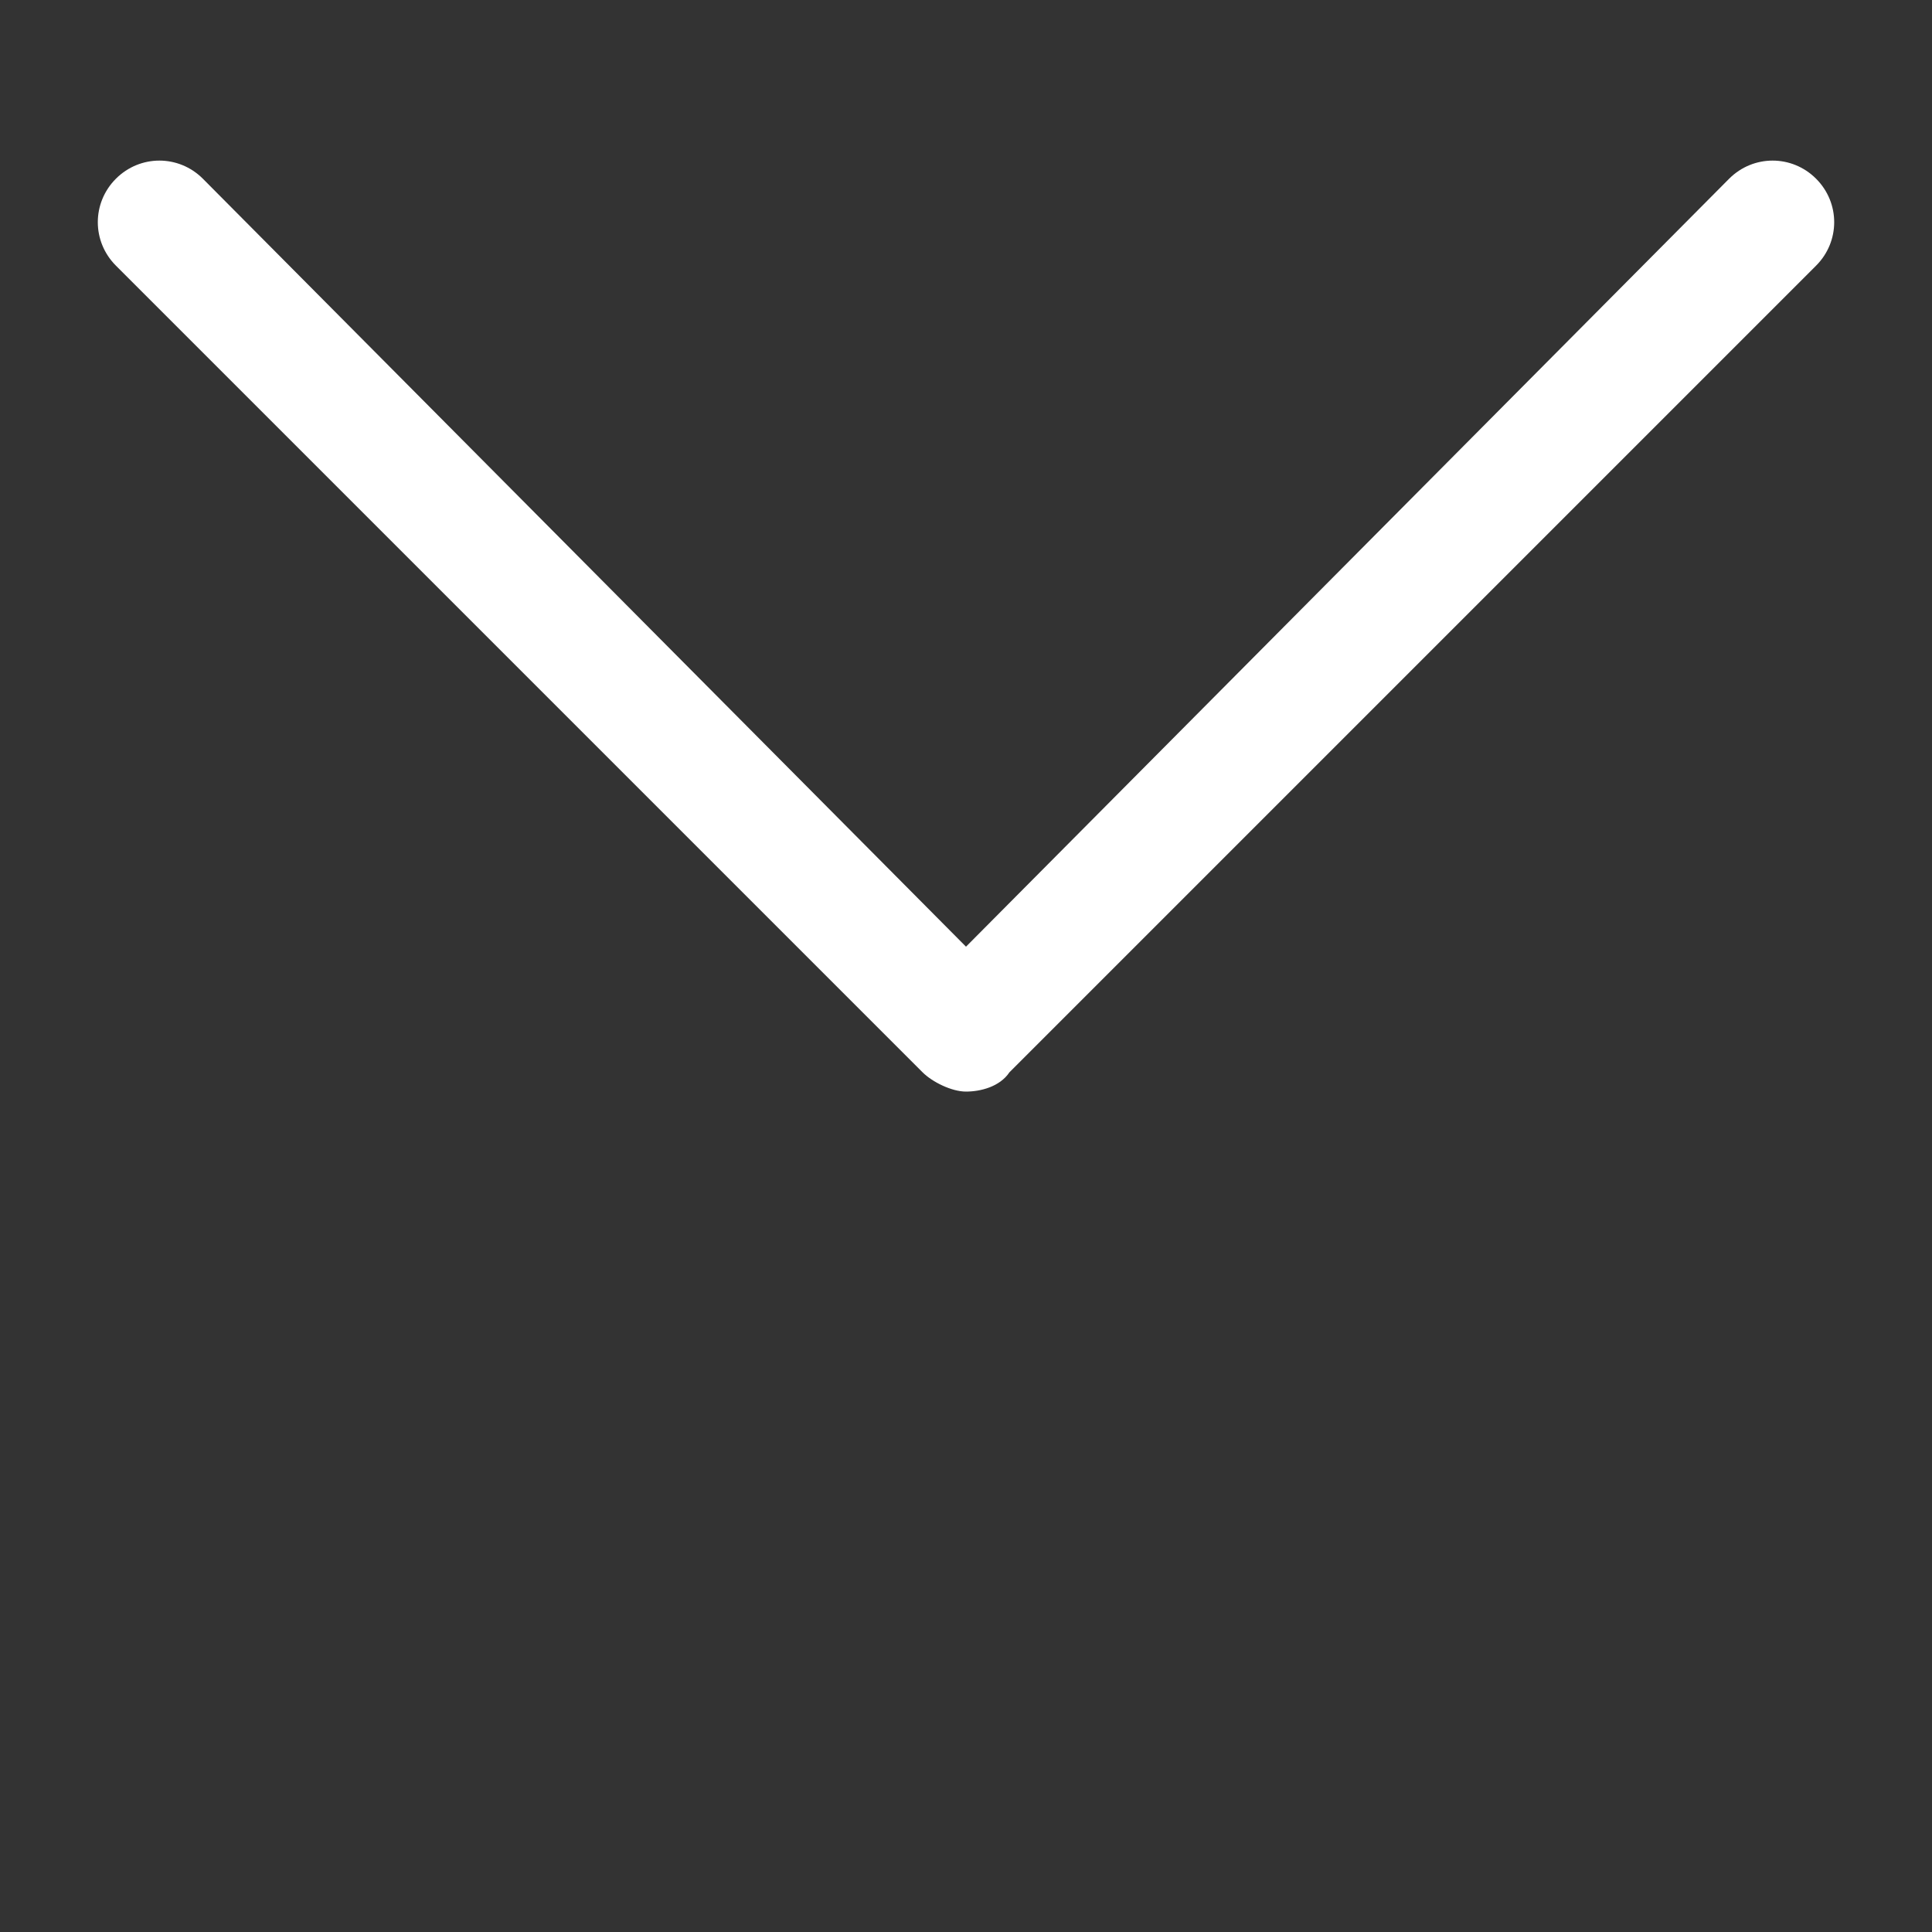
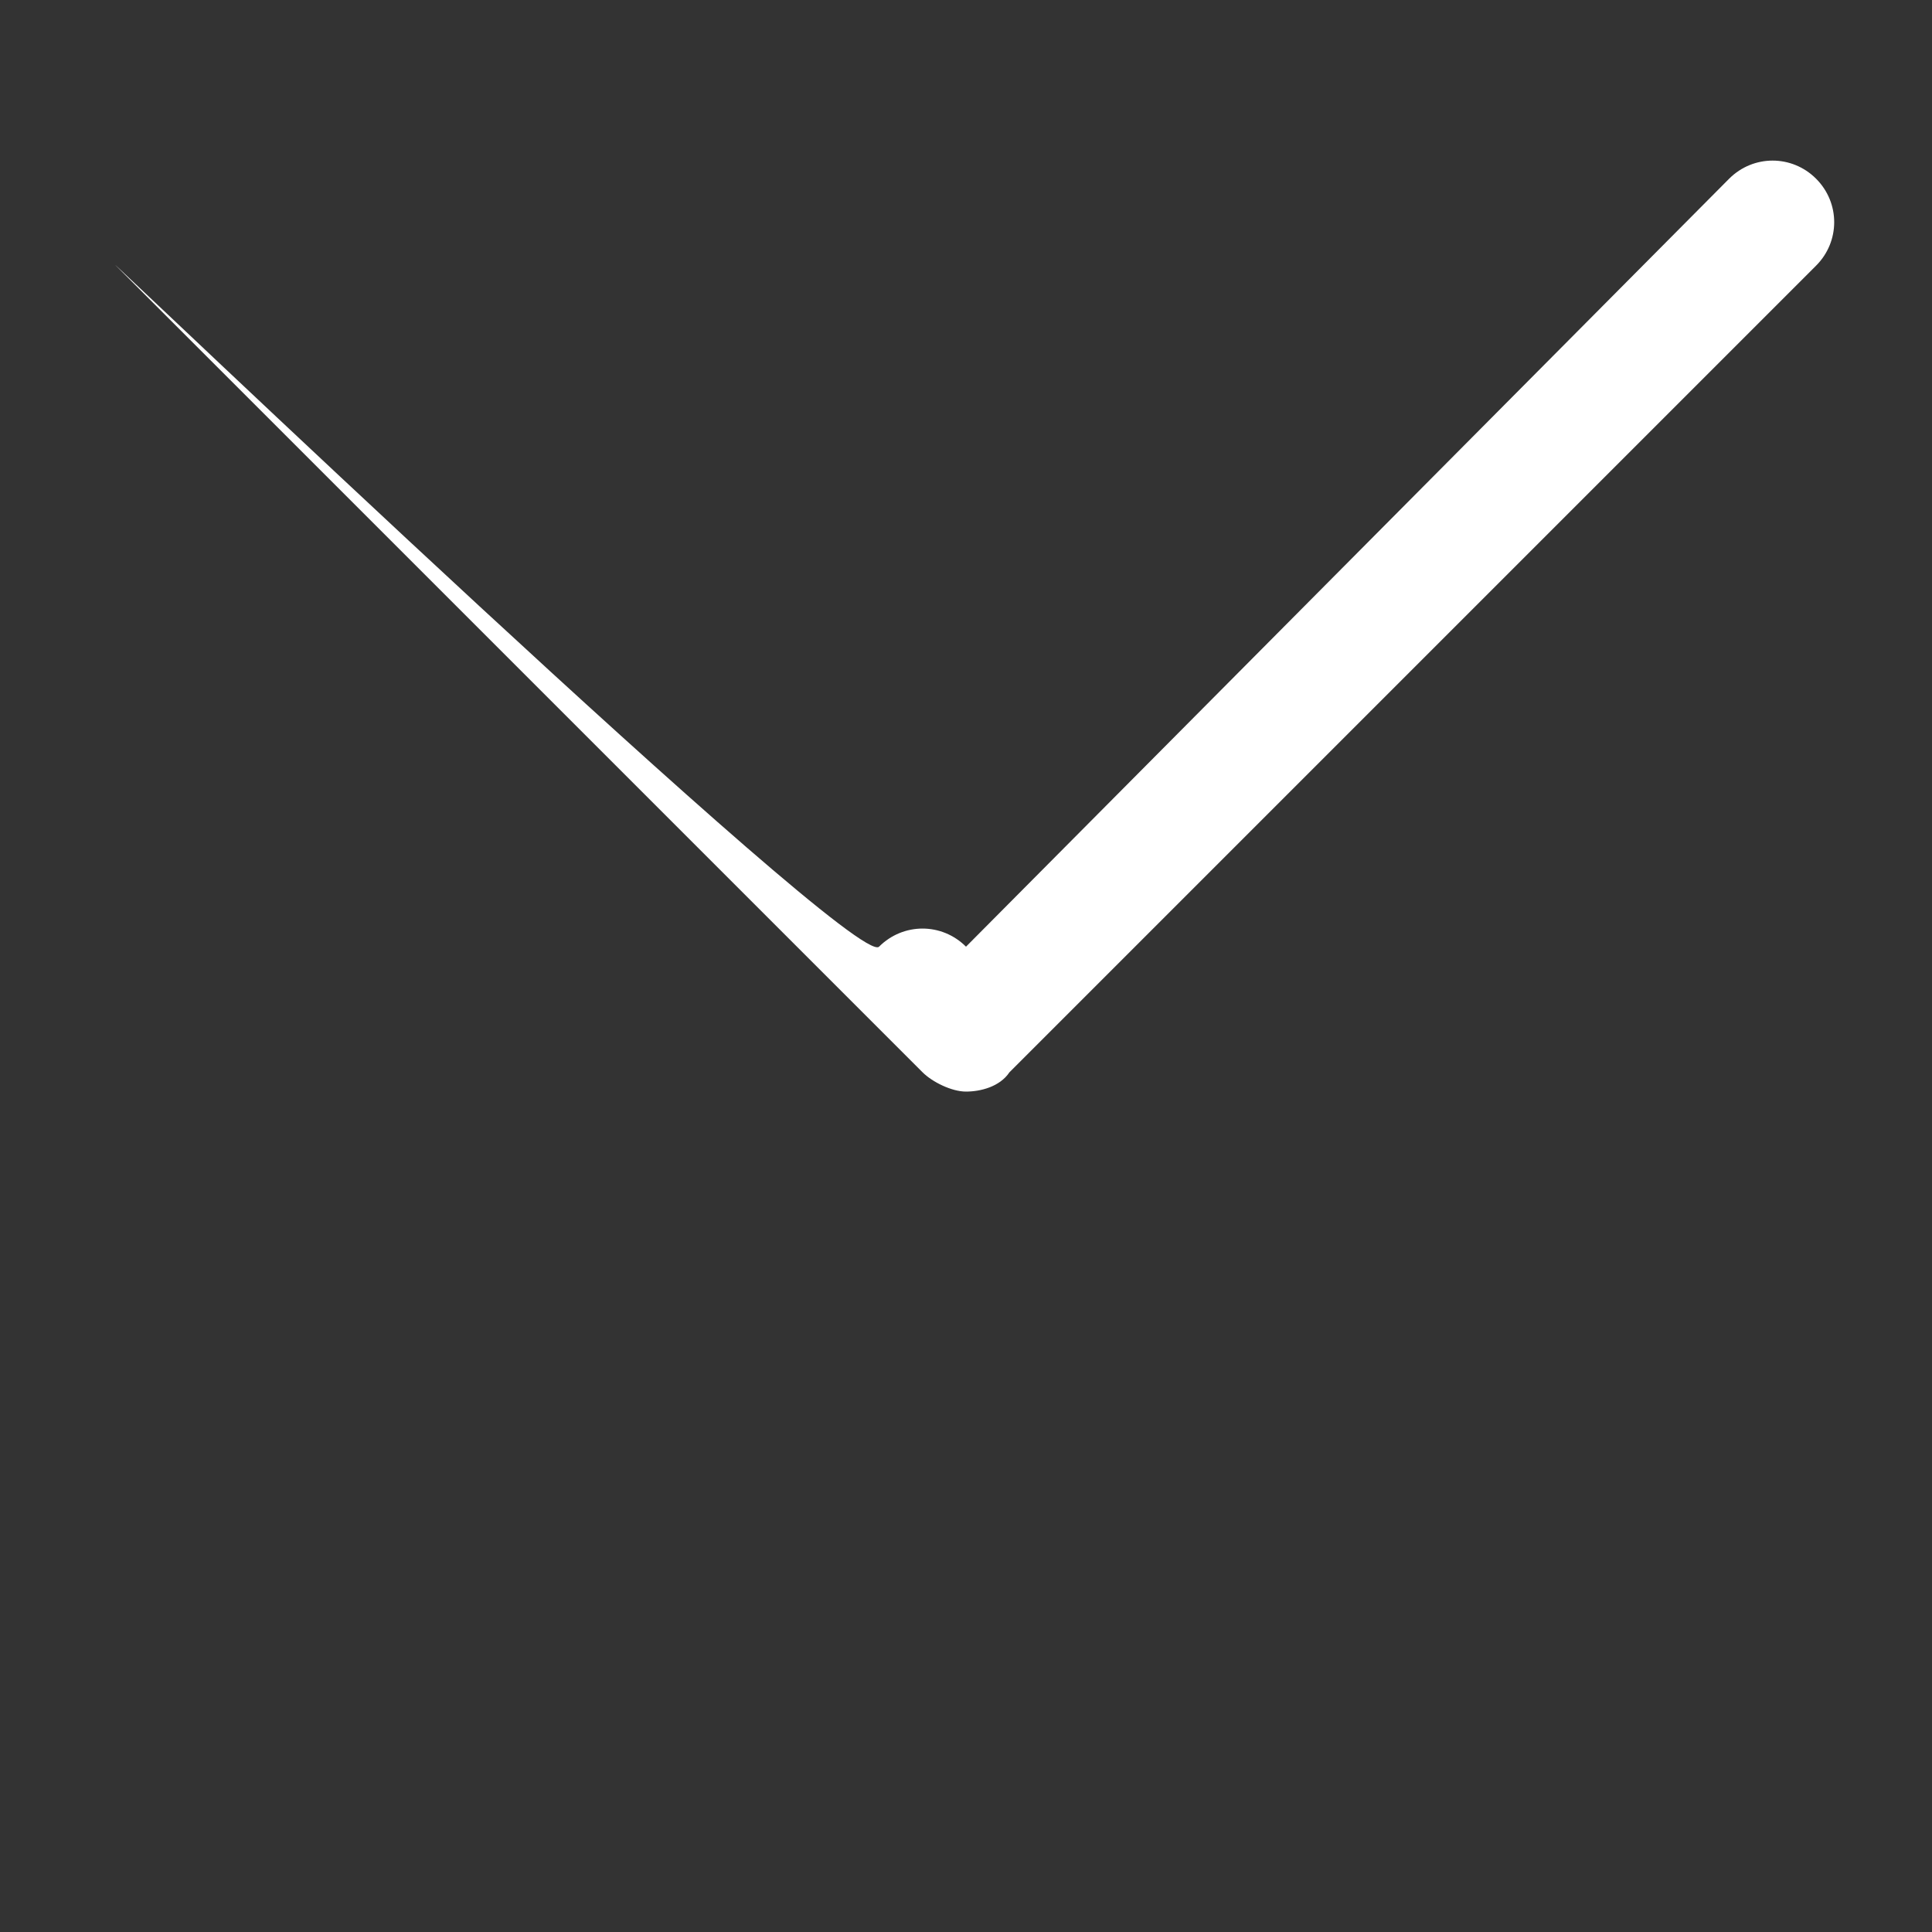
<svg xmlns="http://www.w3.org/2000/svg" version="1.1" id="Layer_1" x="0px" y="0px" viewBox="0 0 40 40" style="enable-background:new 0 0 40 40;" xml:space="preserve" width="40" height="40">
  <rect x="0" y="0" width="40" height="40" fill="#333333" stroke="none" />
  <style type="text/css">
	.st0{fill:none;}
	.st1{fill:#FFFFFF;}
</style>
-   <rect class="st0" width="40" height="40" />
  <g>
-     <path class="st1" d="M37.6,3.7c-0.5-0.5-1.3-0.5-1.8,0L20,19.6L4.2,3.7c-0.5-0.5-1.3-0.5-1.8,0S1.9,5,2.4,5.5l16.7,16.7   c0.2,0.2,0.6,0.4,0.9,0.4c0.3,0,0.7-0.1,0.9-0.4L37.6,5.5C38.1,5,38.1,4.2,37.6,3.7L37.6,3.7z" />
+     <path class="st1" d="M37.6,3.7c-0.5-0.5-1.3-0.5-1.8,0L20,19.6c-0.5-0.5-1.3-0.5-1.8,0S1.9,5,2.4,5.5l16.7,16.7   c0.2,0.2,0.6,0.4,0.9,0.4c0.3,0,0.7-0.1,0.9-0.4L37.6,5.5C38.1,5,38.1,4.2,37.6,3.7L37.6,3.7z" />
  </g>
</svg>